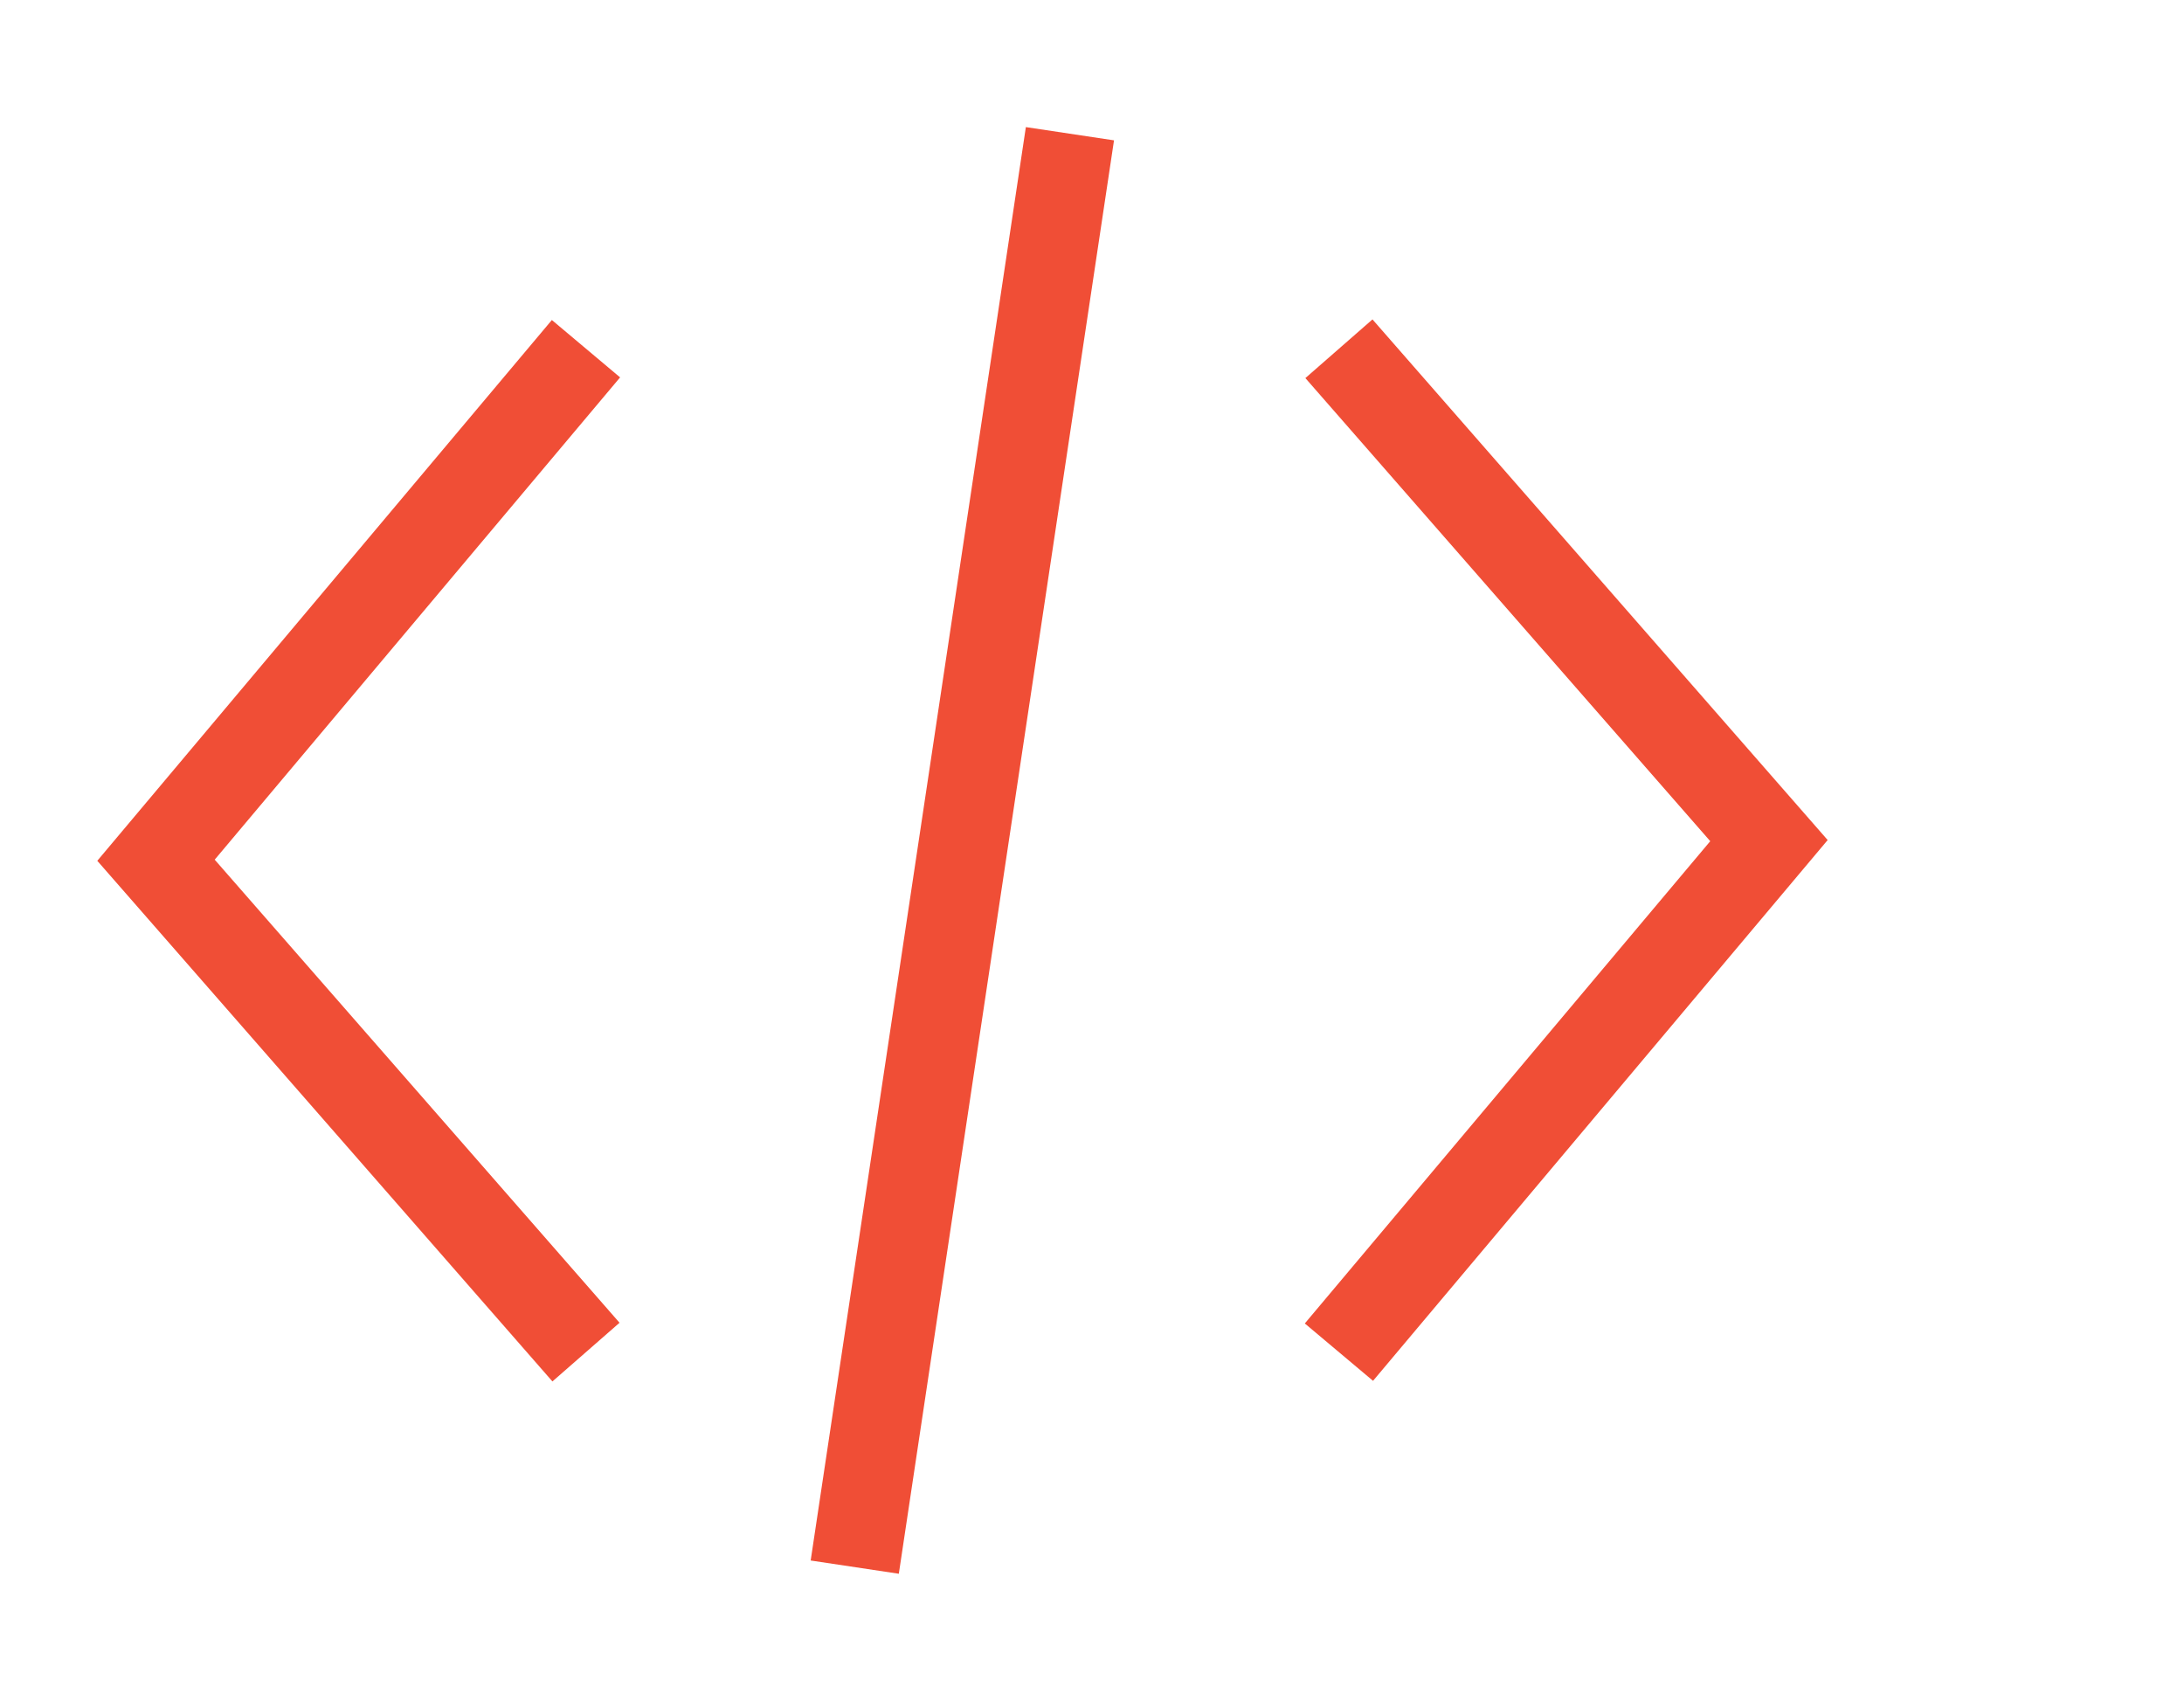
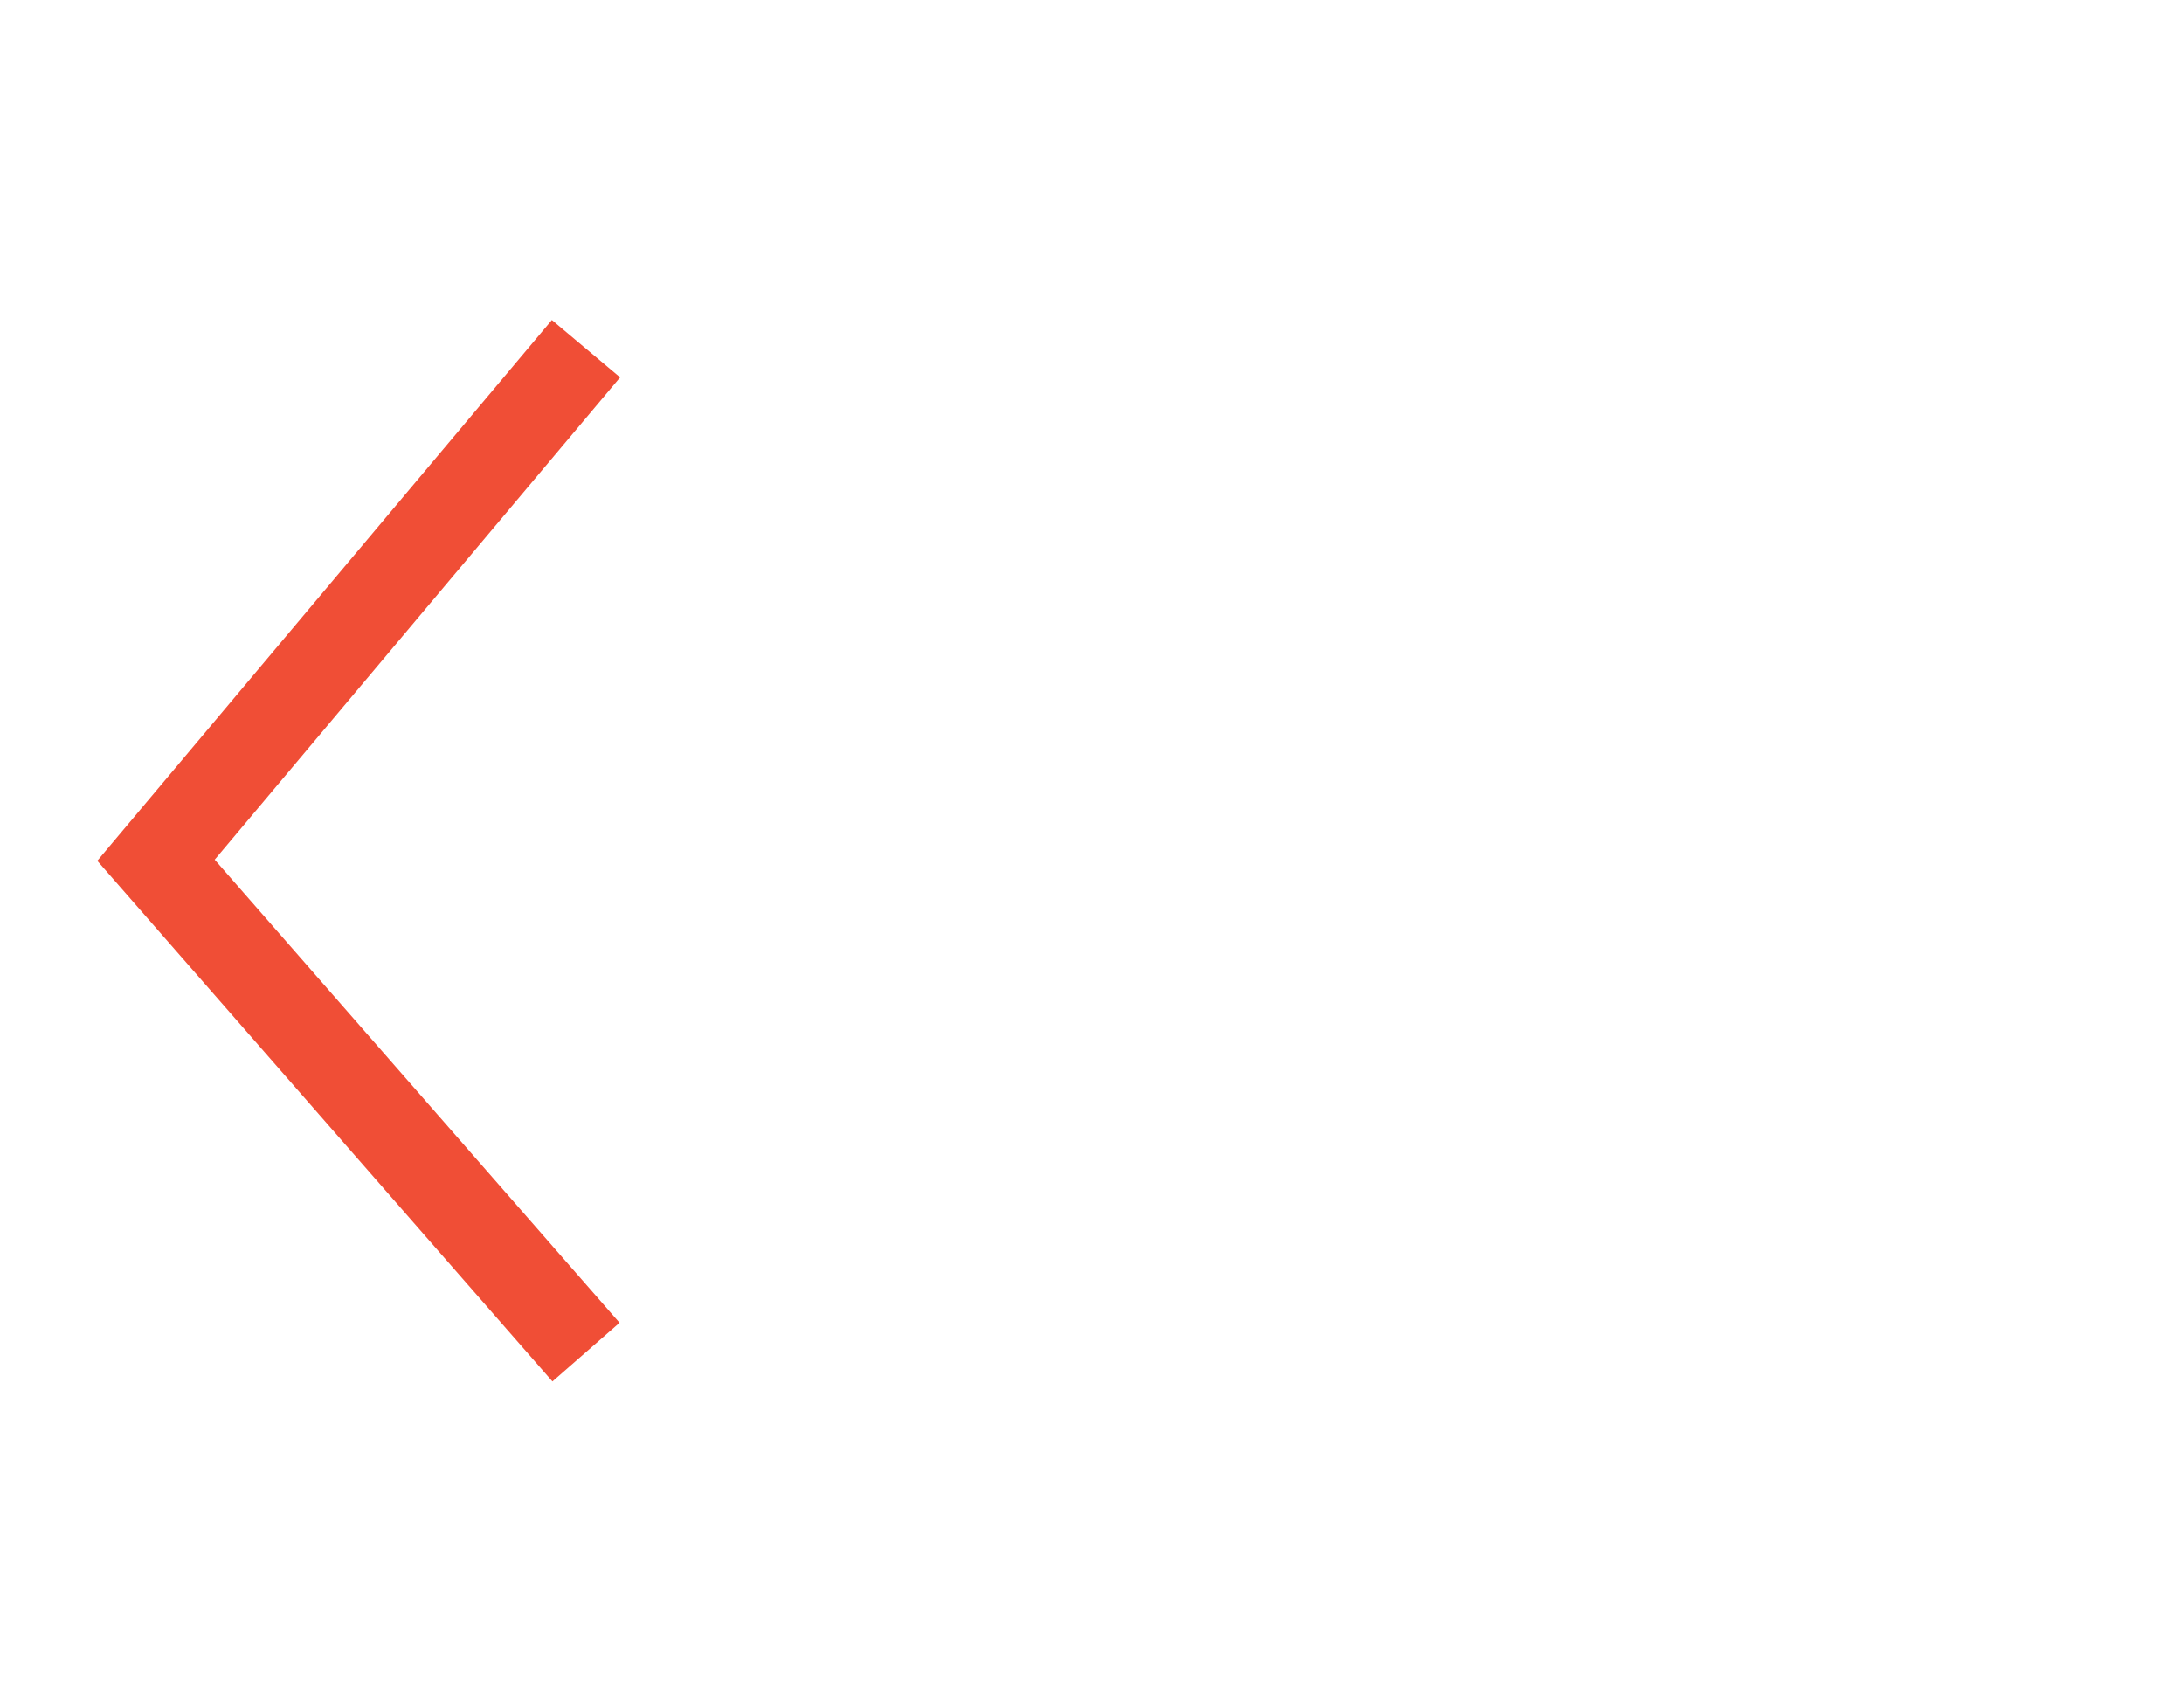
<svg xmlns="http://www.w3.org/2000/svg" width="49" height="38" viewBox="0 0 49 38" fill="none">
  <g id="code">
    <g id="Group 752">
      <path id="Vector 33" d="M13.147 7.823L3.5 19.299L13.147 30.334" stroke="#F04E36" stroke-width="2" />
-       <path id="Vector 35" d="M30.04 30.335L39.688 18.859L30.04 7.824" stroke="#F04E36" stroke-width="2" />
-       <path id="Vector 34" d="M24.005 3L19.177 35.158" stroke="#F04E36" stroke-width="2" />
    </g>
  </g>
</svg>